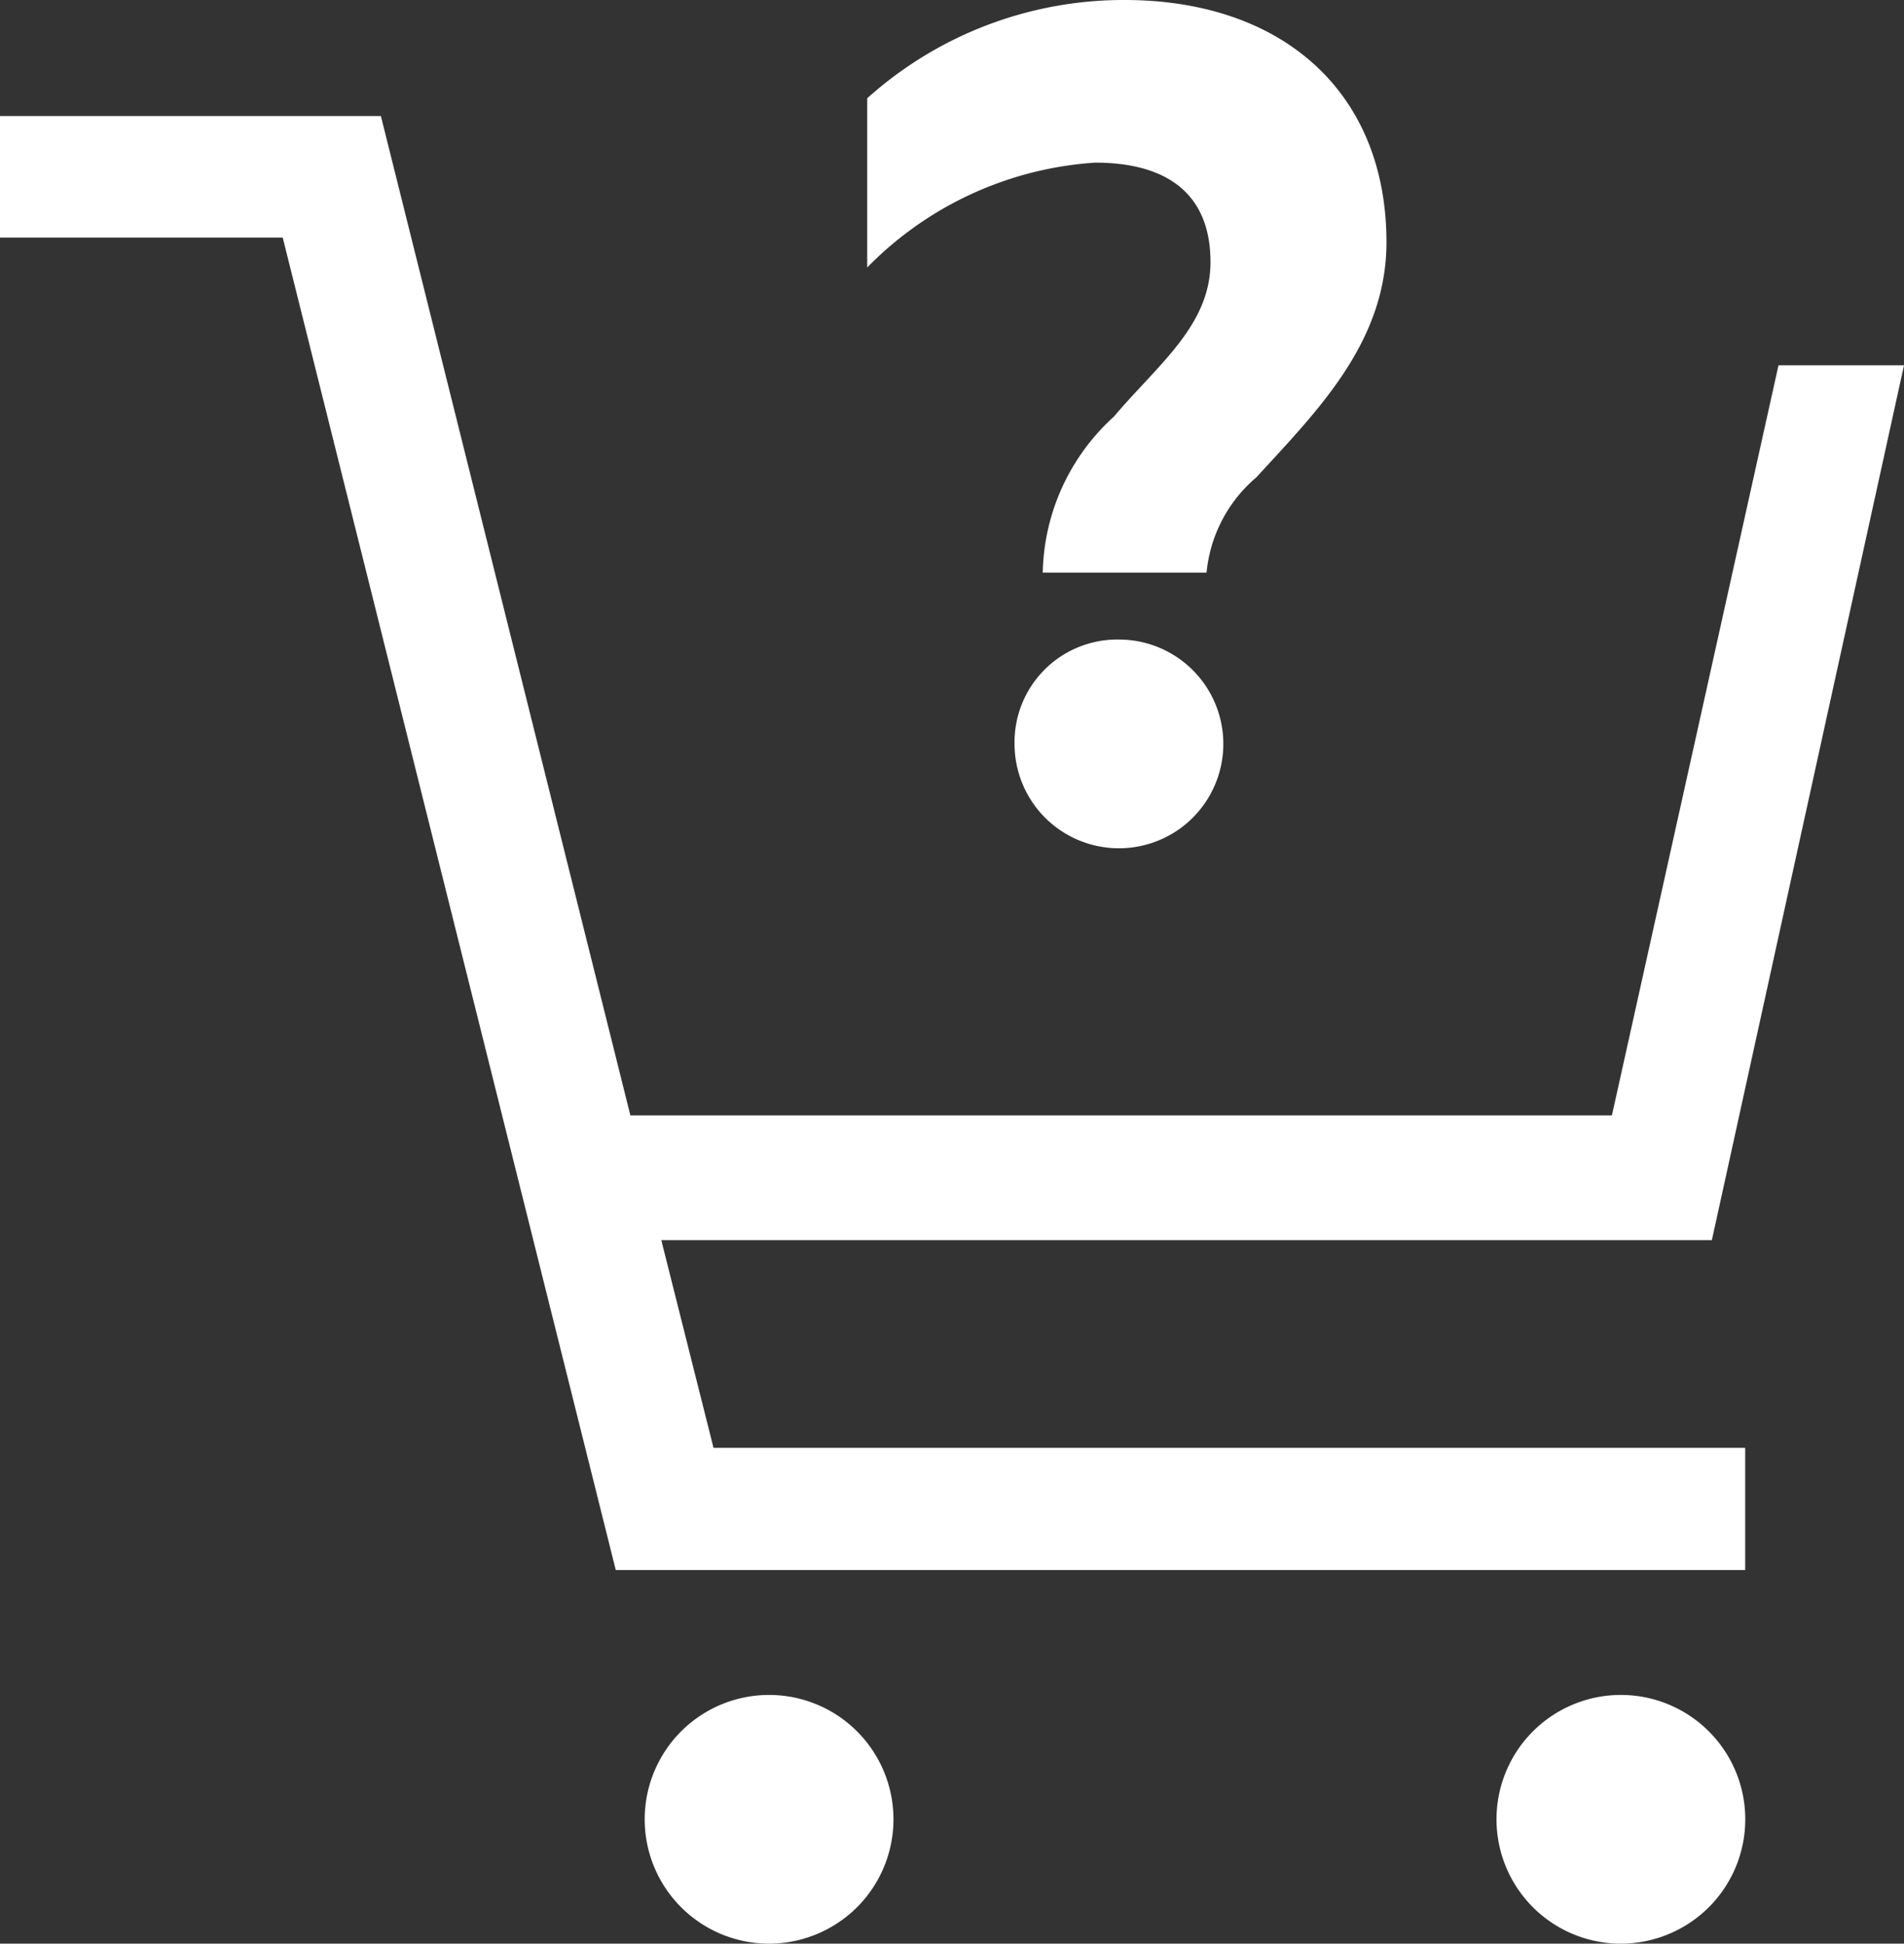
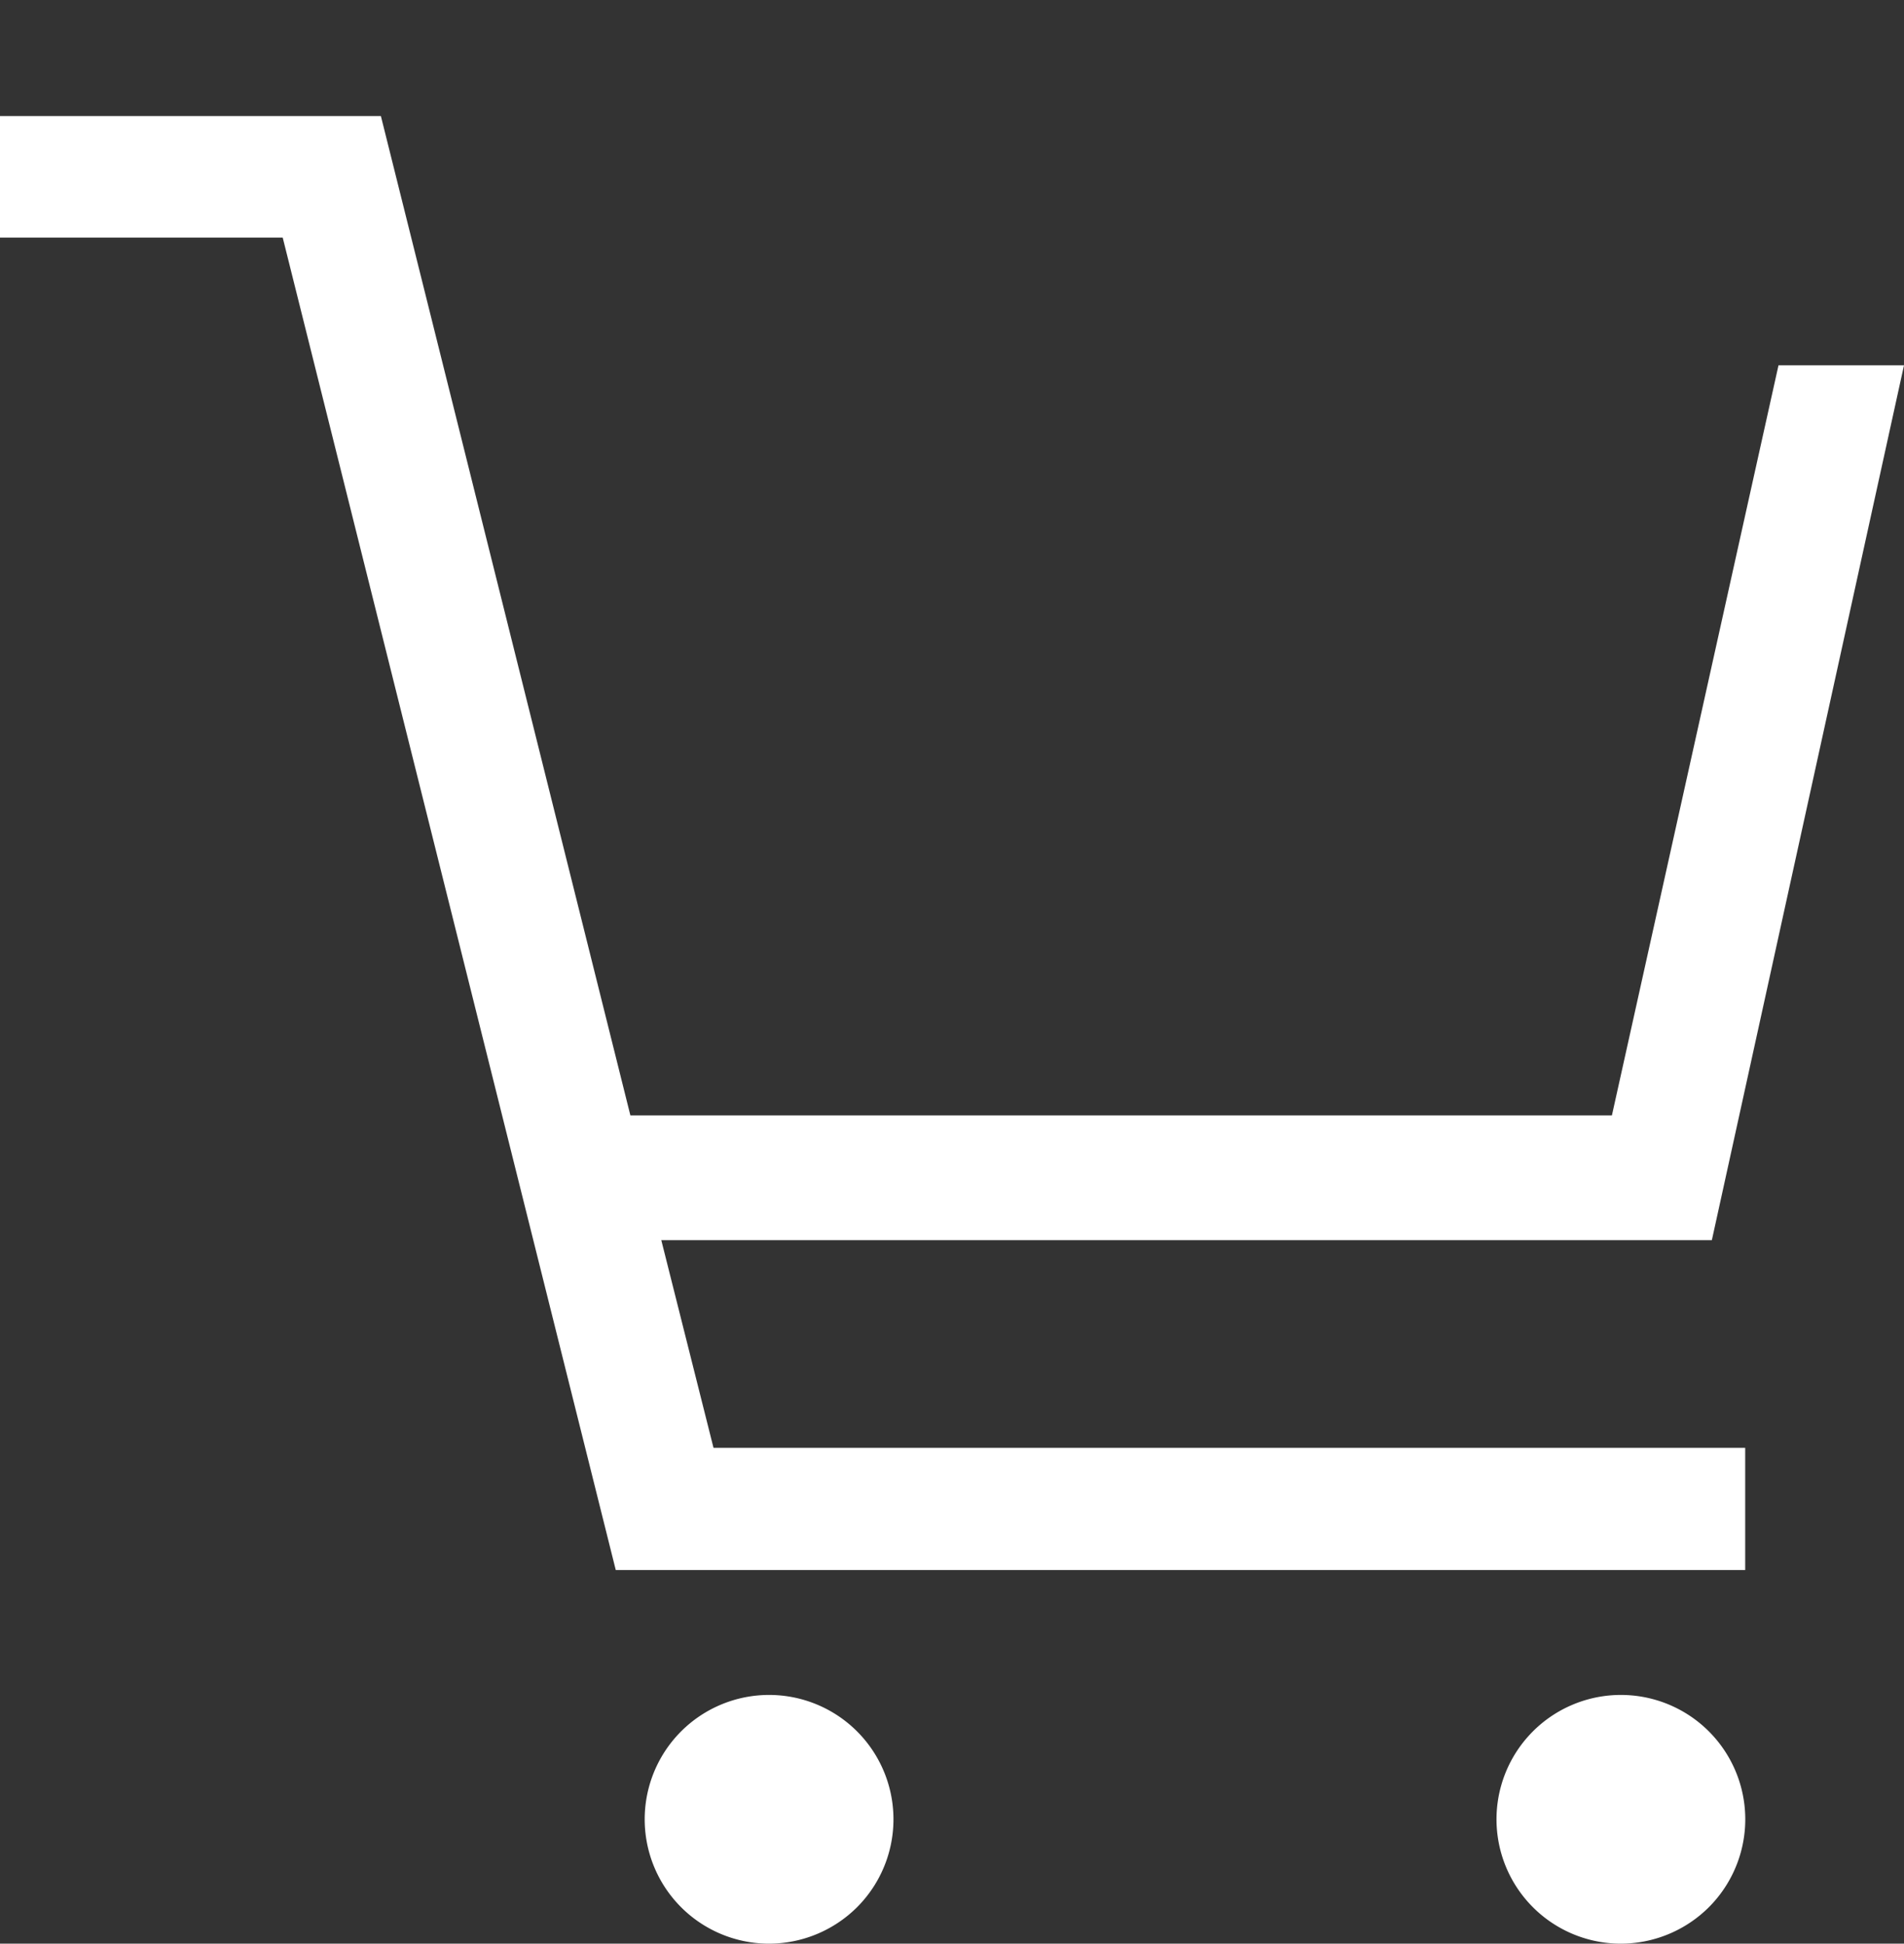
<svg xmlns="http://www.w3.org/2000/svg" width="52.658" height="53.765" viewBox="0 0 52.658 53.765">
  <rect x="0" y="0" width="52.658" height="53.765" fill="#333333" stroke="none" />
  <g id="Buy" transform="translate(-0.381 -0.66)">
    <path id="Path_29" data-name="Path 29" d="M45.192,53.305a3.44,3.44,0,1,1,2.442-1,3.455,3.455,0,0,1-2.442,1Zm-23.558,0a3.44,3.44,0,1,1,2.442-1,3.455,3.455,0,0,1-2.442,1ZM48.647,42.97H17.411L8.2,6.113H.38V2.75H10.915l6.9,27.643H44.961L49.568,9.645h3.471l-5.314,24.2H18.67l1.444,5.744H48.647Z" transform="translate(0 1.12)" fill="#fff" />
-     <path id="Path_30" data-name="Path 30" d="M25.491,7.908c0-1.781-1.075-2.749-3.194-2.749a9.706,9.706,0,0,0-6.3,2.9V3.378A10.612,10.612,0,0,1,23.11.66c4.392,0,7.248,2.565,7.248,6.7,0,2.78-1.935,4.684-3.594,6.5a3.947,3.947,0,0,0-1.382,2.641h-4.53a5.974,5.974,0,0,1,1.966-4.315C24.047,10.734,25.491,9.659,25.491,7.908ZM22.972,18.351a2.887,2.887,0,1,1-2.9,2.9,2.841,2.841,0,0,1,2.9-2.9Z" transform="translate(8.368 0)" fill="#fff" />
  </g>
</svg>